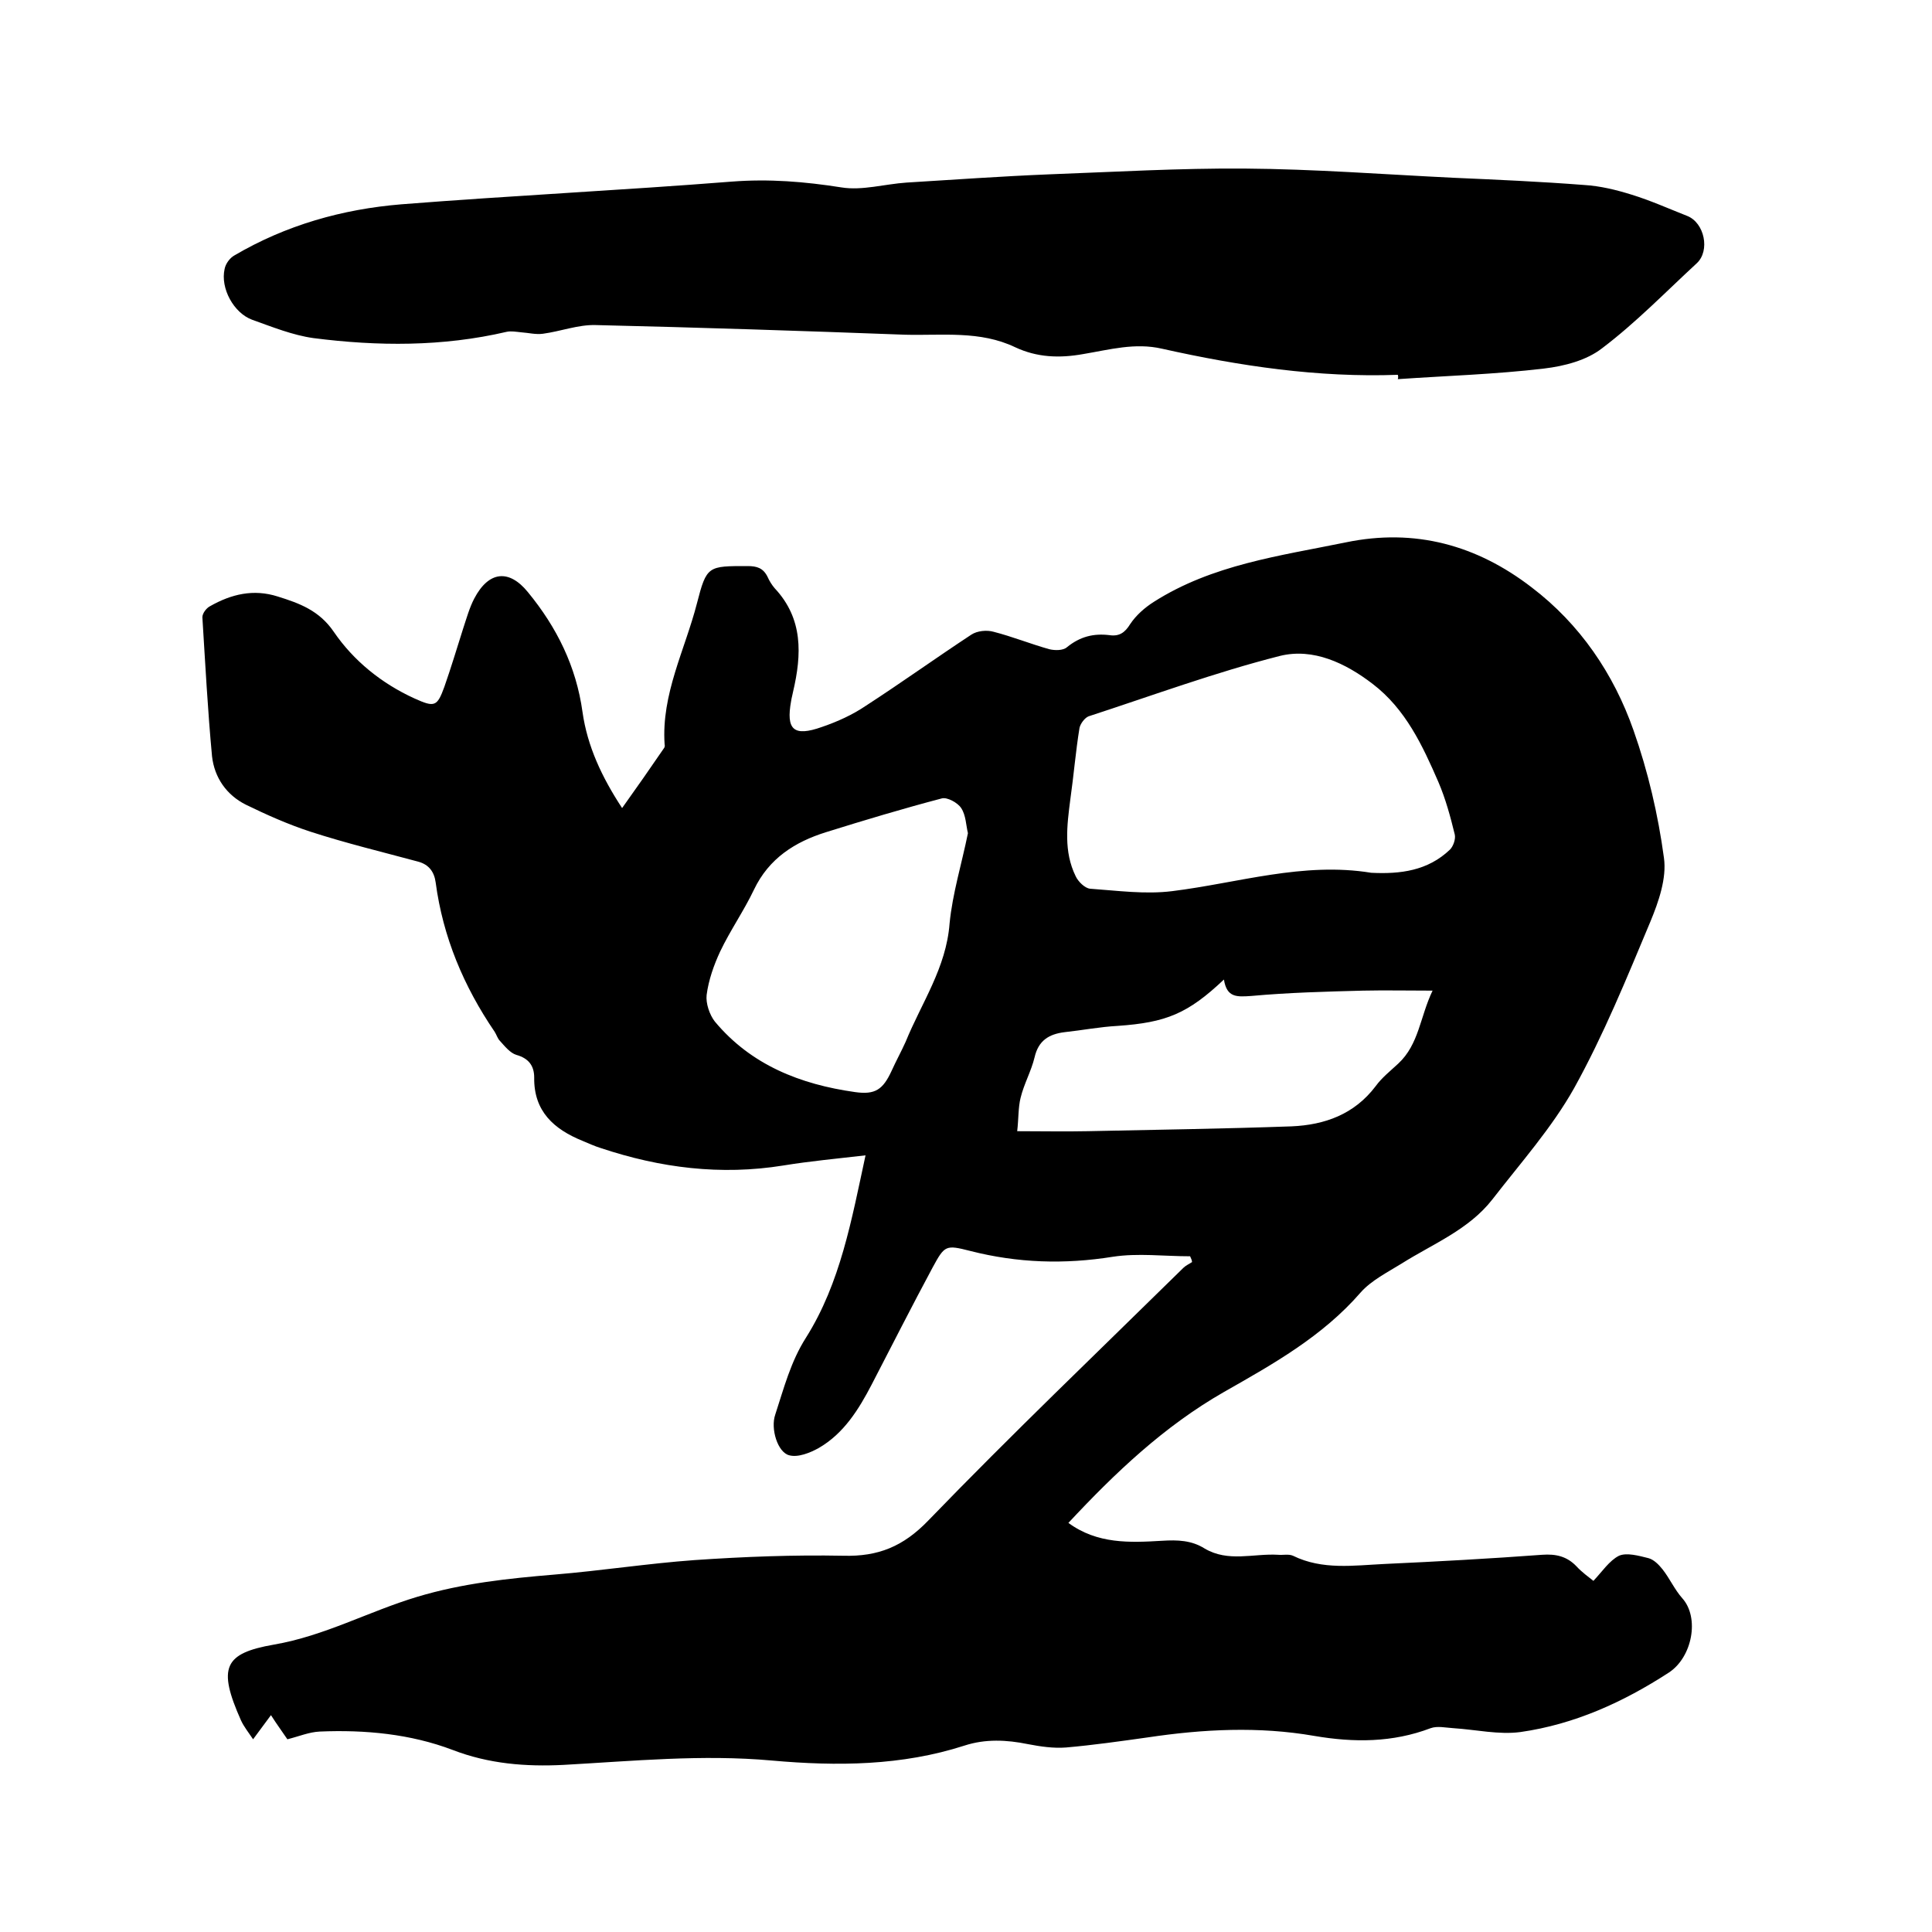
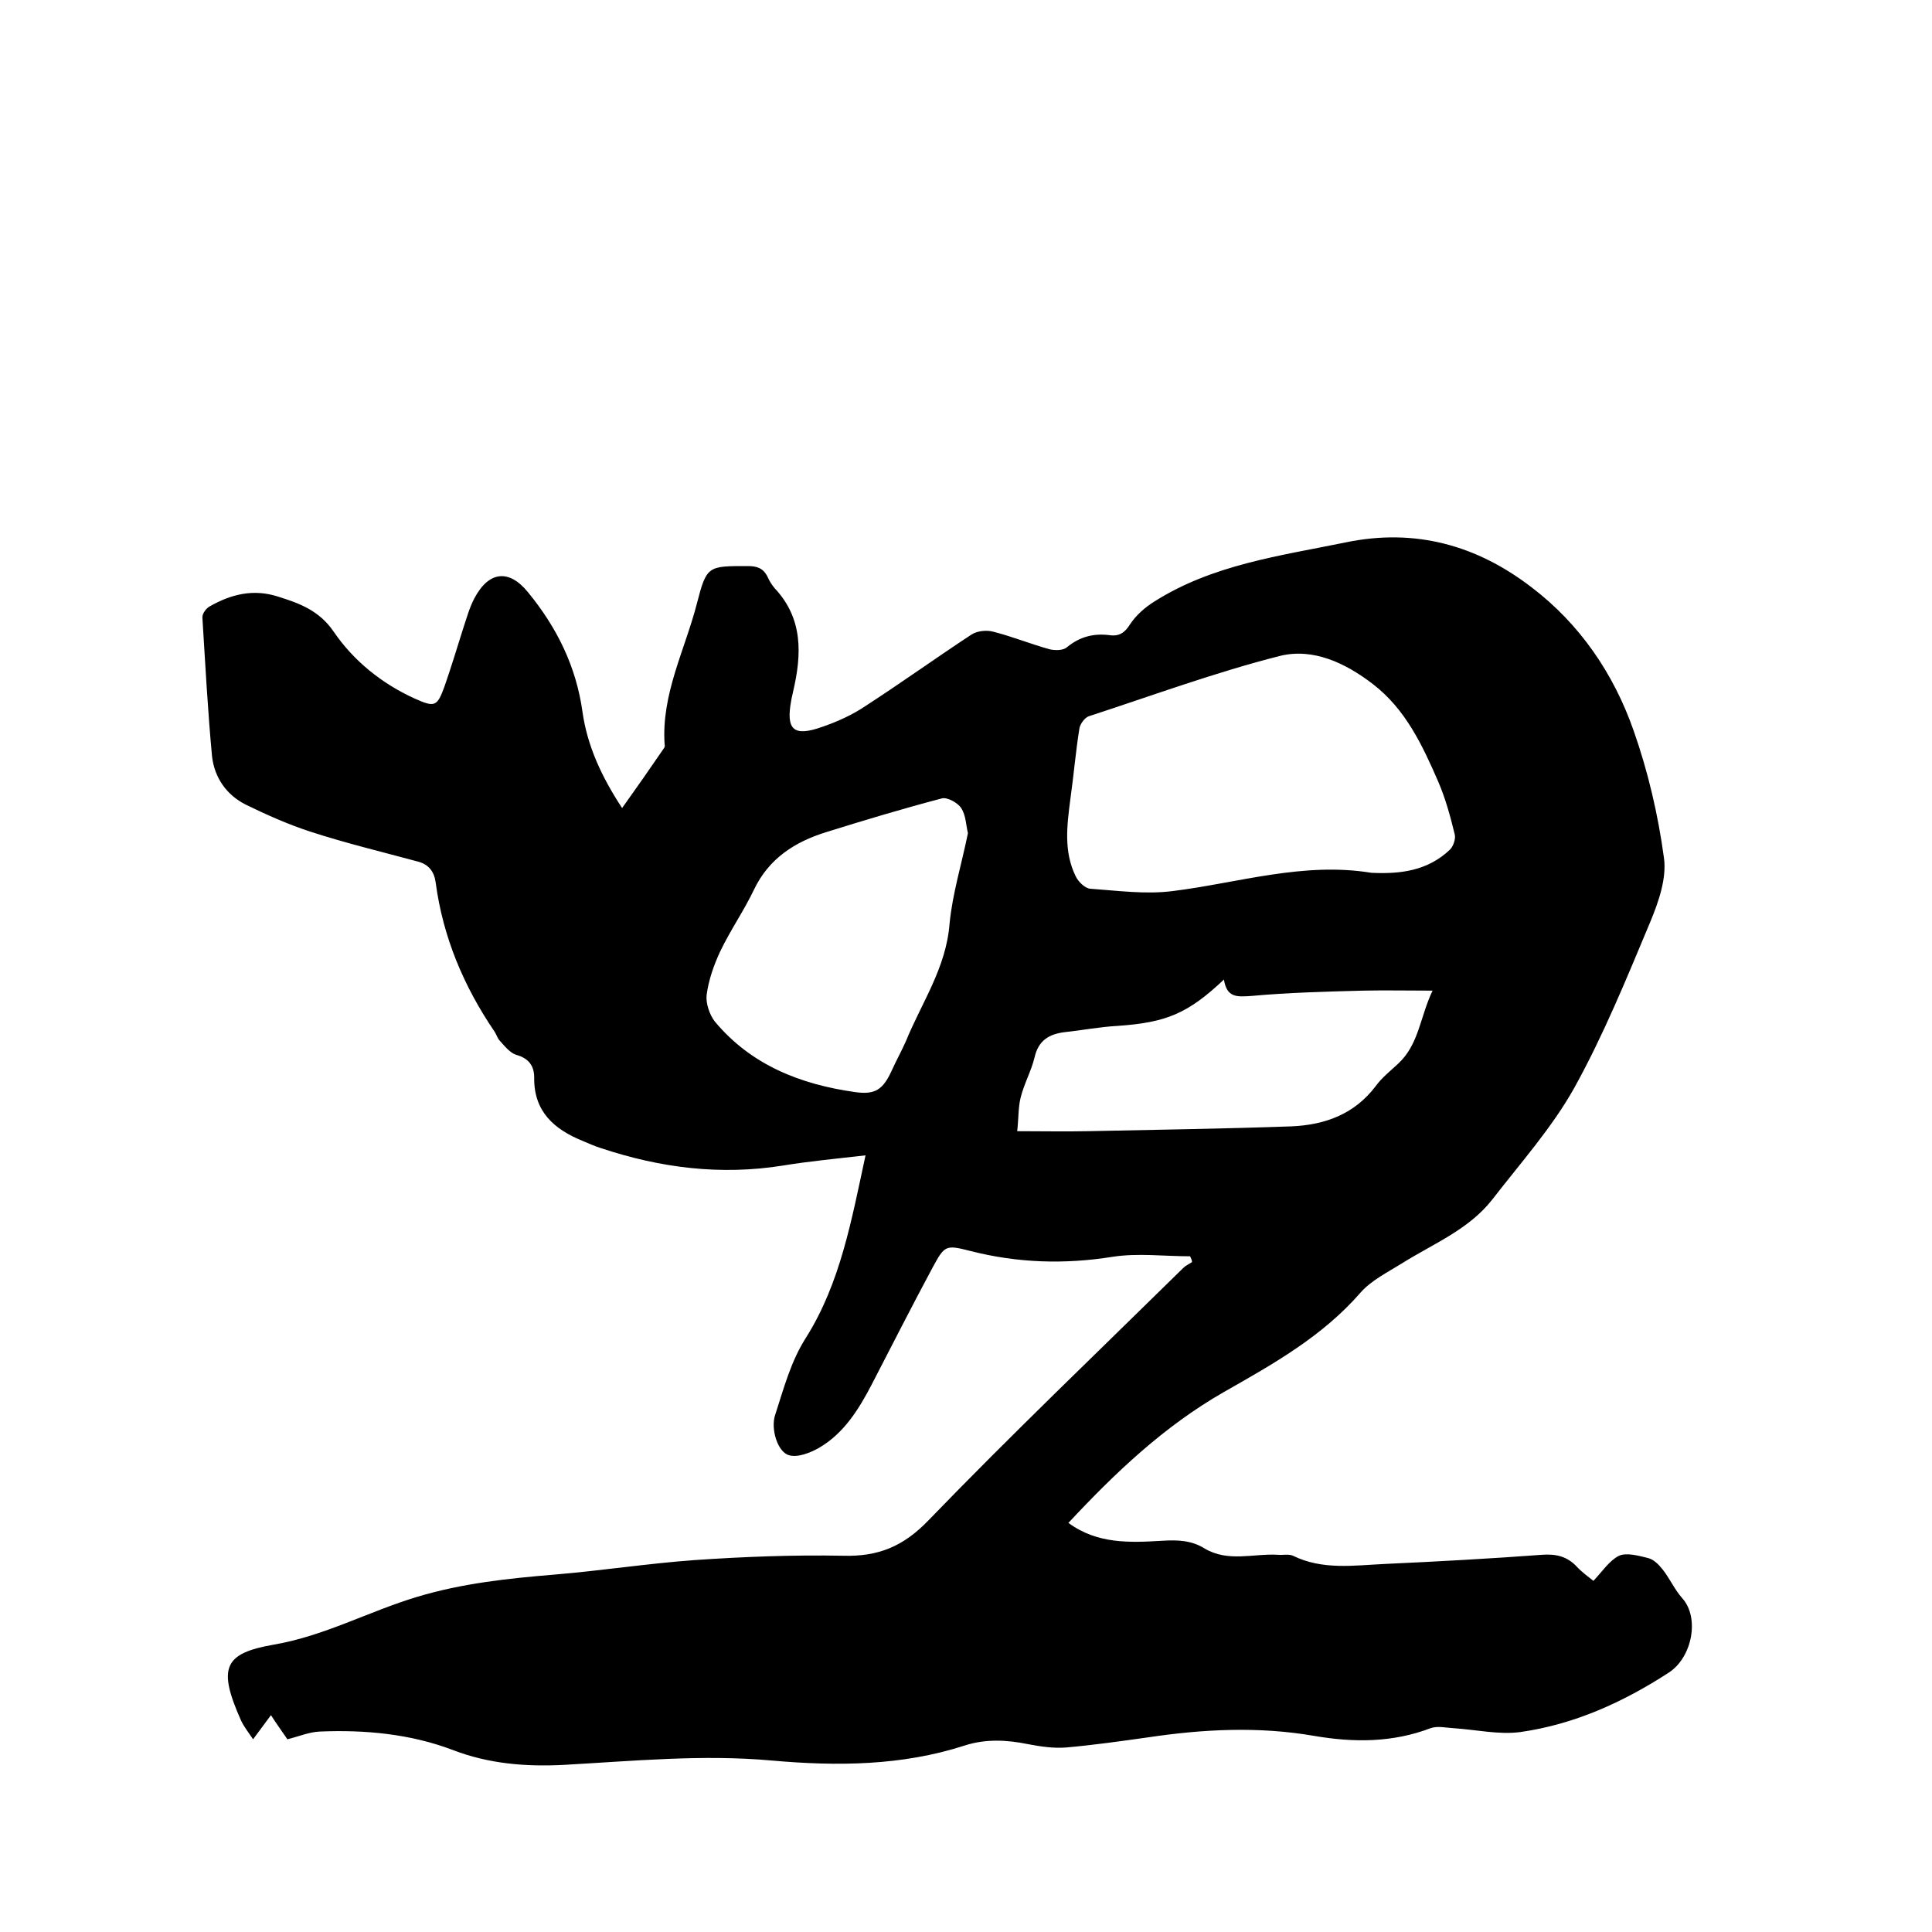
<svg xmlns="http://www.w3.org/2000/svg" enable-background="new 0 0 400 400" viewBox="0 0 400 400">
  <path d="m246.4 260.1c-5.4 0-10.8-.7-16 .1-10 1.6-19.7 1.3-29.5-1.2-5.1-1.3-5.3-1.2-7.8 3.4-4.3 8-8.4 16.1-12.6 24.2-2.7 5.2-5.8 10.2-11 13.2-1.8 1-4.3 2-6.1 1.5-2.4-.6-3.9-5.5-2.9-8.4 1.8-5.5 3.2-11 6.4-16 7.1-11.3 9.4-24.3 12.3-37.7-6 .7-11.5 1.2-17 2.1-13 2.1-25.5.5-37.8-3.6-1.3-.4-2.6-1-3.8-1.5-5.9-2.4-10.1-6.1-10-13.1 0-2.5-1.2-4-3.7-4.7-1.3-.4-2.4-1.8-3.4-2.9-.5-.5-.7-1.3-1.1-1.9-6.4-9.4-10.7-19.6-12.2-30.9-.3-2.2-1.4-3.7-3.6-4.3-7.4-2-14.9-3.8-22.3-6.2-4.6-1.5-9.1-3.5-13.4-5.6-4-2-6.5-5.6-7-10-.9-9.6-1.4-19.2-2-28.8 0-.8.8-1.9 1.6-2.3 4.4-2.5 9-3.6 14-2 4.5 1.4 8.6 2.9 11.6 7.3 4.1 6 9.9 10.7 16.7 13.8 4.2 1.9 4.7 1.7 6.2-2.4 1.4-4 2.6-8 3.9-12.1.7-2.1 1.3-4.3 2.3-6.2 3-5.7 7.2-6.1 11.1-1.3 6 7.3 10 15.4 11.3 24.8 1 7.1 4 13.5 8.2 19.9 3-4.2 5.8-8.2 8.6-12.3.2-.2.3-.6.2-.9-.7-10.4 4.2-19.5 6.7-29.2 2-7.8 2.3-7.7 10.5-7.7 1.9 0 3.2.4 4.1 2.2.4.9.9 1.7 1.5 2.4 5.9 6.3 5.6 13.7 3.8 21.4-.1.6-.3 1.2-.4 1.9-1.1 6 .5 7.5 6.4 5.4 3.2-1.1 6.3-2.5 9.1-4.4 7.4-4.8 14.5-9.9 21.8-14.7 1.2-.8 3.2-1 4.6-.6 3.9 1 7.6 2.5 11.5 3.6 1.2.3 2.9.3 3.7-.4 2.7-2.2 5.5-2.9 8.8-2.5 2 .3 3.2-.5 4.3-2.3 1.2-1.8 3-3.4 4.9-4.6 12.1-7.7 26-9.5 39.7-12.3 14.4-3 27.2.6 38.5 9.3 10 7.6 17 17.9 21.1 29.6 3 8.5 5.1 17.5 6.3 26.4.6 4.2-1.1 9.1-2.8 13.2-4.9 11.7-9.7 23.5-15.8 34.5-4.6 8.2-11.1 15.5-16.9 23-4.9 6.3-12.3 9.2-18.8 13.3-2.9 1.8-6.3 3.5-8.5 6-7.9 9.1-18.1 14.8-28.3 20.6-12.4 7.1-22.5 16.7-32.2 27.1 6 4.4 12.7 4.1 19.4 3.7 3.2-.2 6.1-.1 8.8 1.6 4.9 2.9 10.1 1 15.2 1.3 1 .1 2.2-.2 3.1.2 6.1 3 12.6 2 19 1.7 10.9-.5 21.8-1.1 32.6-1.9 2.8-.2 5.1.3 7.1 2.4 1.1 1.2 2.5 2.2 3.5 3 1.8-1.9 3.3-4.2 5.3-5.2 1.6-.7 4.1 0 6.1.5 1.1.3 2.1 1.3 2.9 2.3 1.5 1.9 2.5 4.2 4.1 6 3.6 4 2.1 12.2-2.8 15.4-9.4 6.1-19.5 10.7-30.7 12.3-4.5.6-9.2-.5-13.9-.8-1.6-.1-3.3-.5-4.7 0-7.9 3-15.9 3-24.1 1.6-11.5-2-23-1.4-34.4.3-5.7.8-11.3 1.6-17 2.1-2.6.2-5.3-.2-7.9-.7-4.4-.9-8.8-1.1-13.1.3-13 4.2-26.4 4.3-39.9 3.1-14.4-1.3-28.7.1-43.1.9-7.8.4-15.5-.2-23-3.1-8.7-3.3-18.1-4.2-27.5-3.8-2.2.1-4.3 1-6.7 1.6-1-1.5-2.2-3.1-3.4-5-1.2 1.6-2.3 3.1-3.7 5-1-1.5-1.9-2.6-2.5-3.9-4.9-11-3.5-13.9 6.8-15.7 10.5-1.8 19.7-6.9 29.7-9.9 9.3-2.8 18.8-3.8 28.4-4.6 9.7-.8 19.3-2.3 29-3 10.2-.7 20.5-1.1 30.8-.9 7.2.2 12.4-1.9 17.6-7.3 17.2-17.8 35.1-34.9 52.8-52.3.5-.5 1.2-.8 1.8-1.2 0-.3-.2-.8-.4-1.2zm37.5-79.4c6 .3 11.7-.4 16.3-4.8.7-.7 1.2-2.2 1-3.1-.9-3.7-1.9-7.4-3.4-10.9-3.3-7.6-6.8-15.1-13.6-20.3-5.6-4.3-12.3-7.5-19.2-5.8-13.4 3.4-26.4 8.2-39.6 12.5-.8.3-1.7 1.5-1.9 2.4-.8 4.9-1.2 9.9-1.9 14.8-.7 5.4-1.4 10.8 1.1 15.9.5 1.1 1.9 2.5 3 2.6 5.7.4 11.4 1.2 17 .5 13.7-1.7 27.1-6.1 41.2-3.8zm-83.5-8.2c-.4-1.6-.4-3.7-1.4-5.2-.7-1.1-2.9-2.3-4-2-8 2.1-16 4.5-24 7-6.4 2-11.8 5.4-14.9 11.9-2.1 4.4-4.9 8.4-7 12.8-1.3 2.8-2.4 5.9-2.8 9-.2 1.7.6 4.1 1.7 5.5 7.5 9 17.7 13 29 14.6 4.2.6 5.8-.5 7.6-4.4.9-2 2-4 2.9-6 3.3-8.1 8.4-15.3 9.1-24.5.6-6.2 2.5-12.3 3.8-18.7zm53 30.3c-7.5 7.1-12 8.9-22 9.6-3.7.2-7.3.9-11 1.3-3.2.4-5.4 1.7-6.2 5.2-.7 2.9-2.2 5.5-2.9 8.4-.5 2-.4 4.3-.7 6.9 5.3 0 9.9.1 14.6 0 14.1-.3 28.1-.5 42.2-1 6.9-.3 13-2.5 17.4-8.3 1.3-1.8 3.1-3.2 4.7-4.7 4.3-4 4.5-9.7 7.1-15.1-5.3 0-9.8-.1-14.4 0-7.7.2-15.4.4-23.1 1.1-3 .2-5.1.4-5.7-3.4z" />
-   <path d="m289.4 77.6c-16.5.6-32.7-1.8-48.8-5.4-5.6-1.3-10.9.2-16.3 1.1-5 .9-9.6.7-14.1-1.4-7.3-3.5-15.1-2.4-22.8-2.6-21.3-.8-42.7-1.5-64.1-2-3.6-.1-7.2 1.3-10.9 1.8-1.5.2-3-.2-4.5-.3-1-.1-2.1-.3-3-.1-13.3 3.1-26.7 3-40 1.3-4.3-.6-8.5-2.3-12.7-3.8-3.8-1.4-6.6-6.5-5.7-10.5.2-1.1 1.1-2.3 2-2.8 10.7-6.3 22.4-9.6 34.6-10.6 22.8-1.8 45.6-2.9 68.4-4.7 7.7-.6 15.1 0 22.7 1.2 4.3.7 9-.7 13.5-1 9.8-.6 19.6-1.3 29.4-1.7 13.5-.5 27.1-1.3 40.6-1.2 14.4.1 28.7 1.2 43.1 1.9 9.1.4 18.2.8 27.2 1.5 3.3.2 6.6 1 9.8 2 3.9 1.2 7.7 2.9 11.5 4.4 3.6 1.4 4.8 7.2 2 9.8-6.5 6-12.6 12.3-19.6 17.6-3.2 2.5-7.8 3.7-12 4.2-10.1 1.2-20.2 1.5-30.3 2.2.1-.3.1-.6 0-.9z" />
</svg>